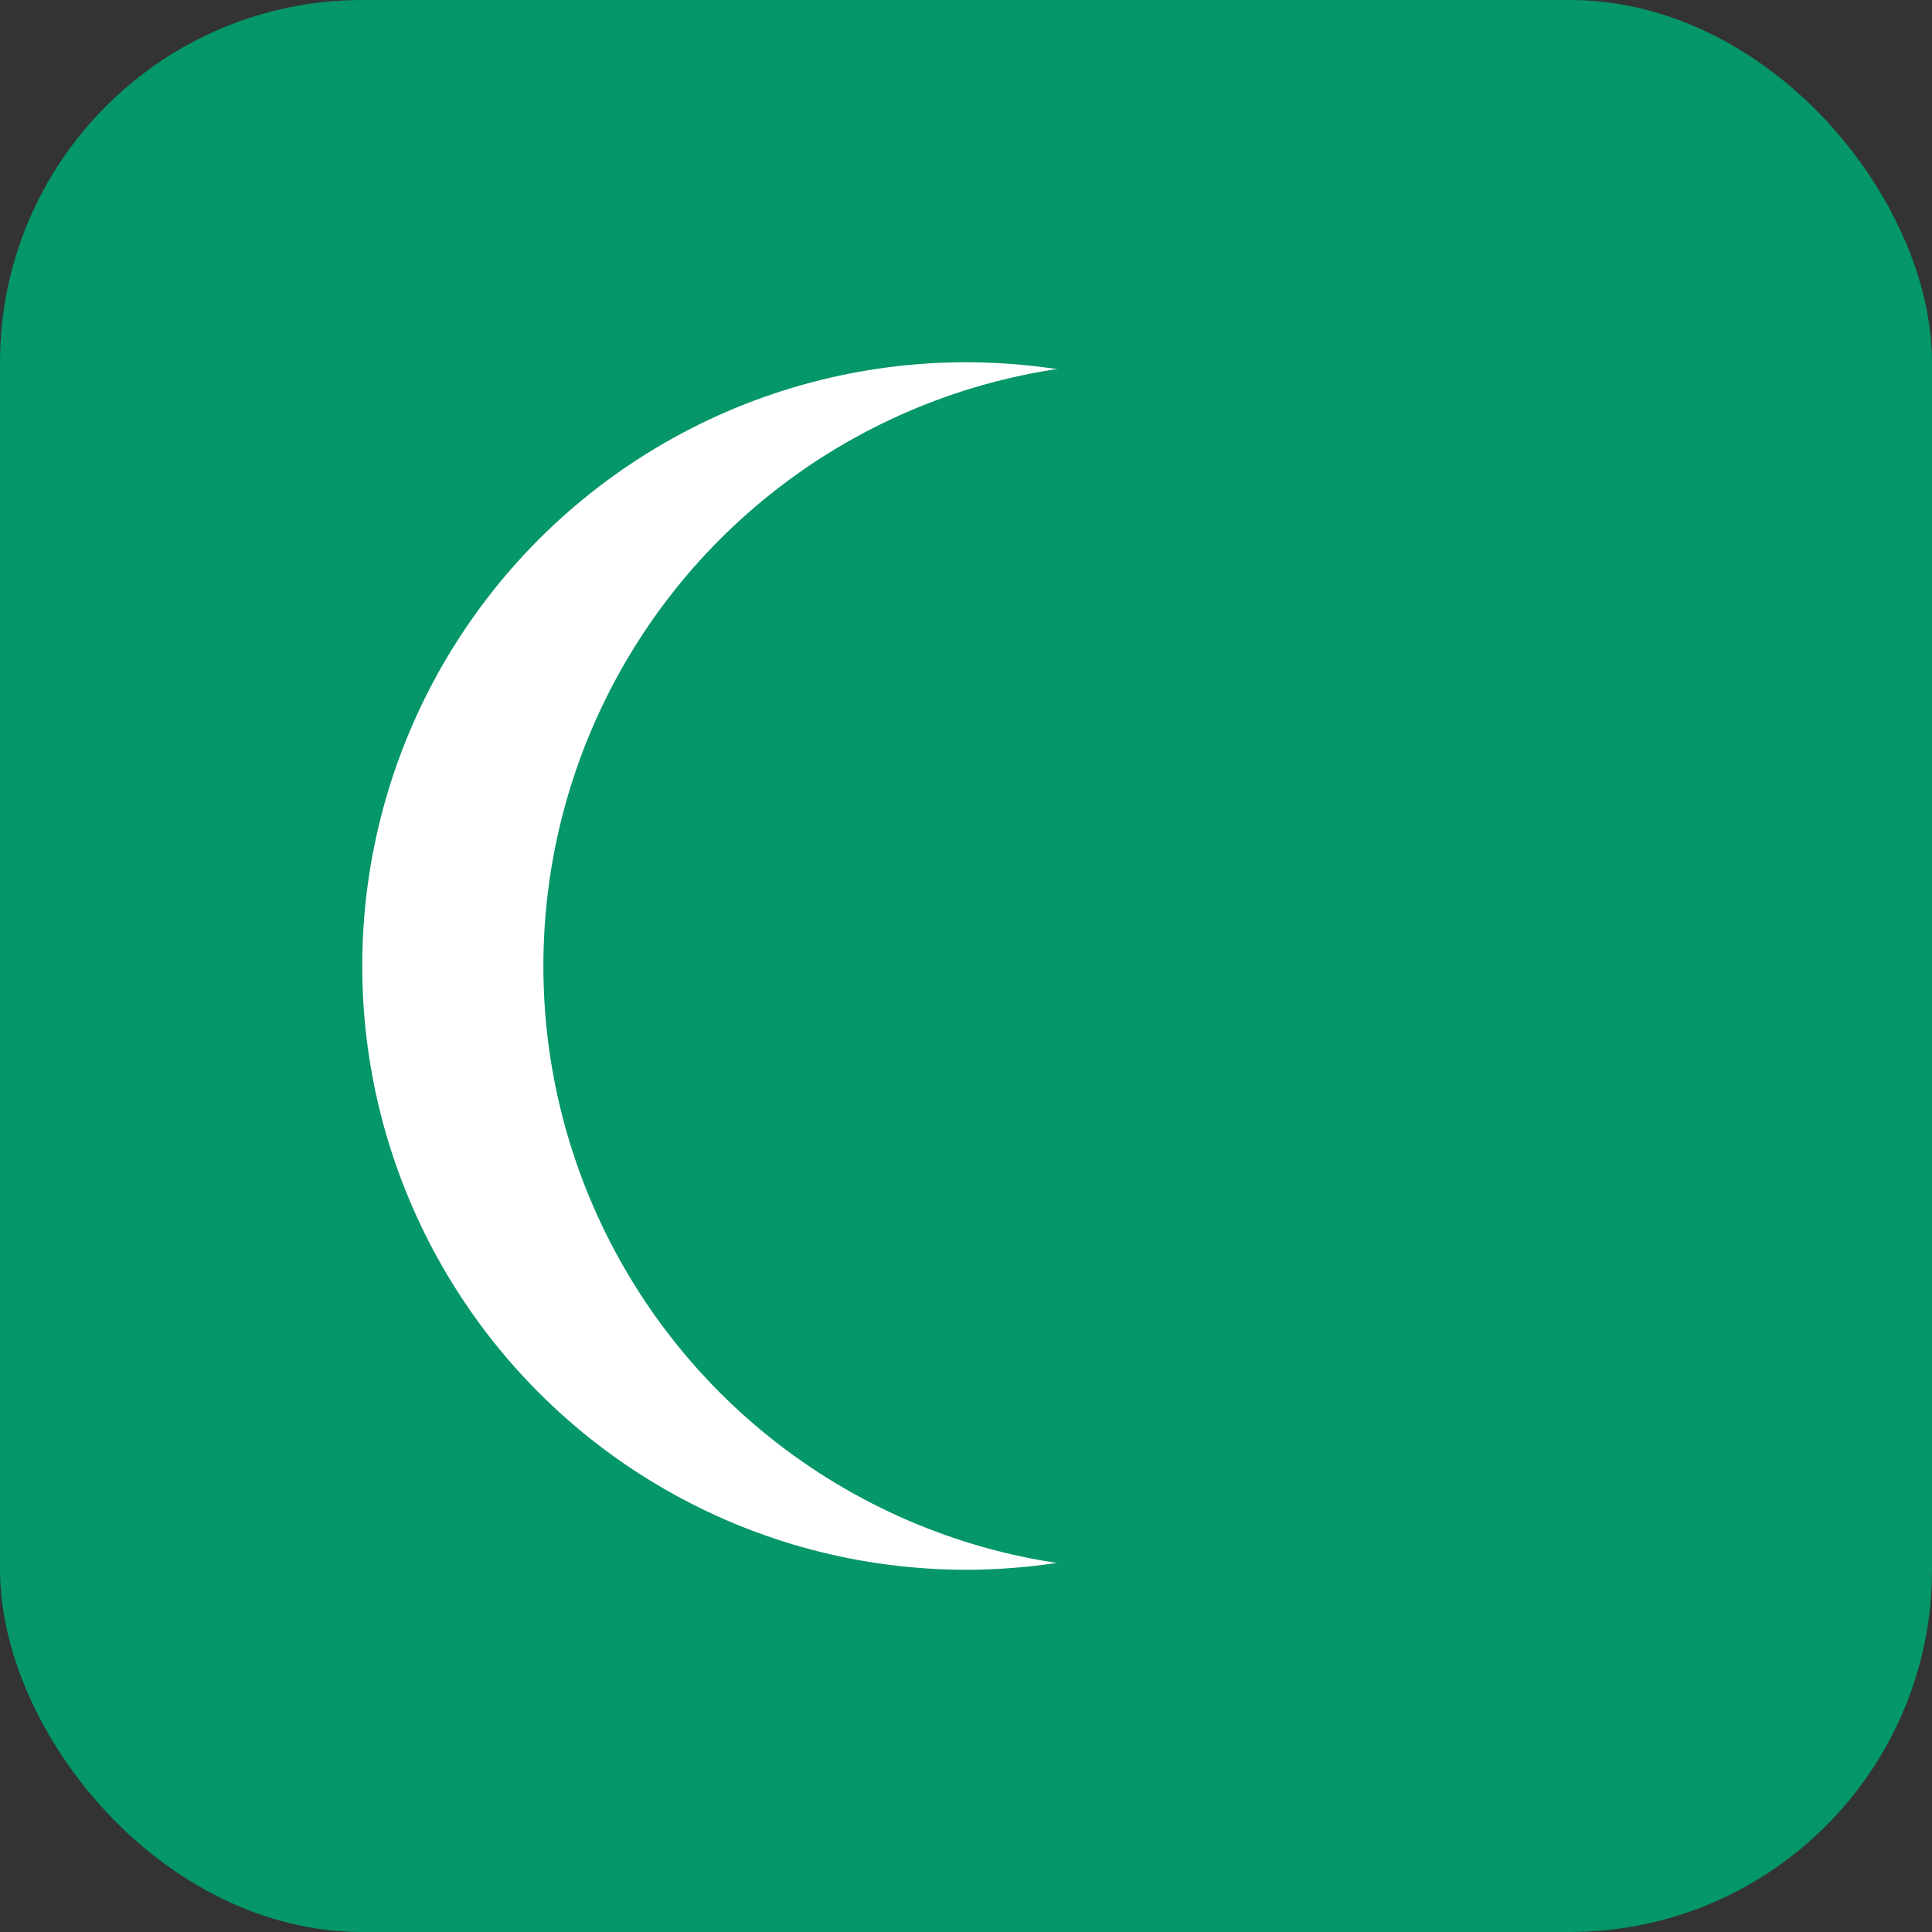
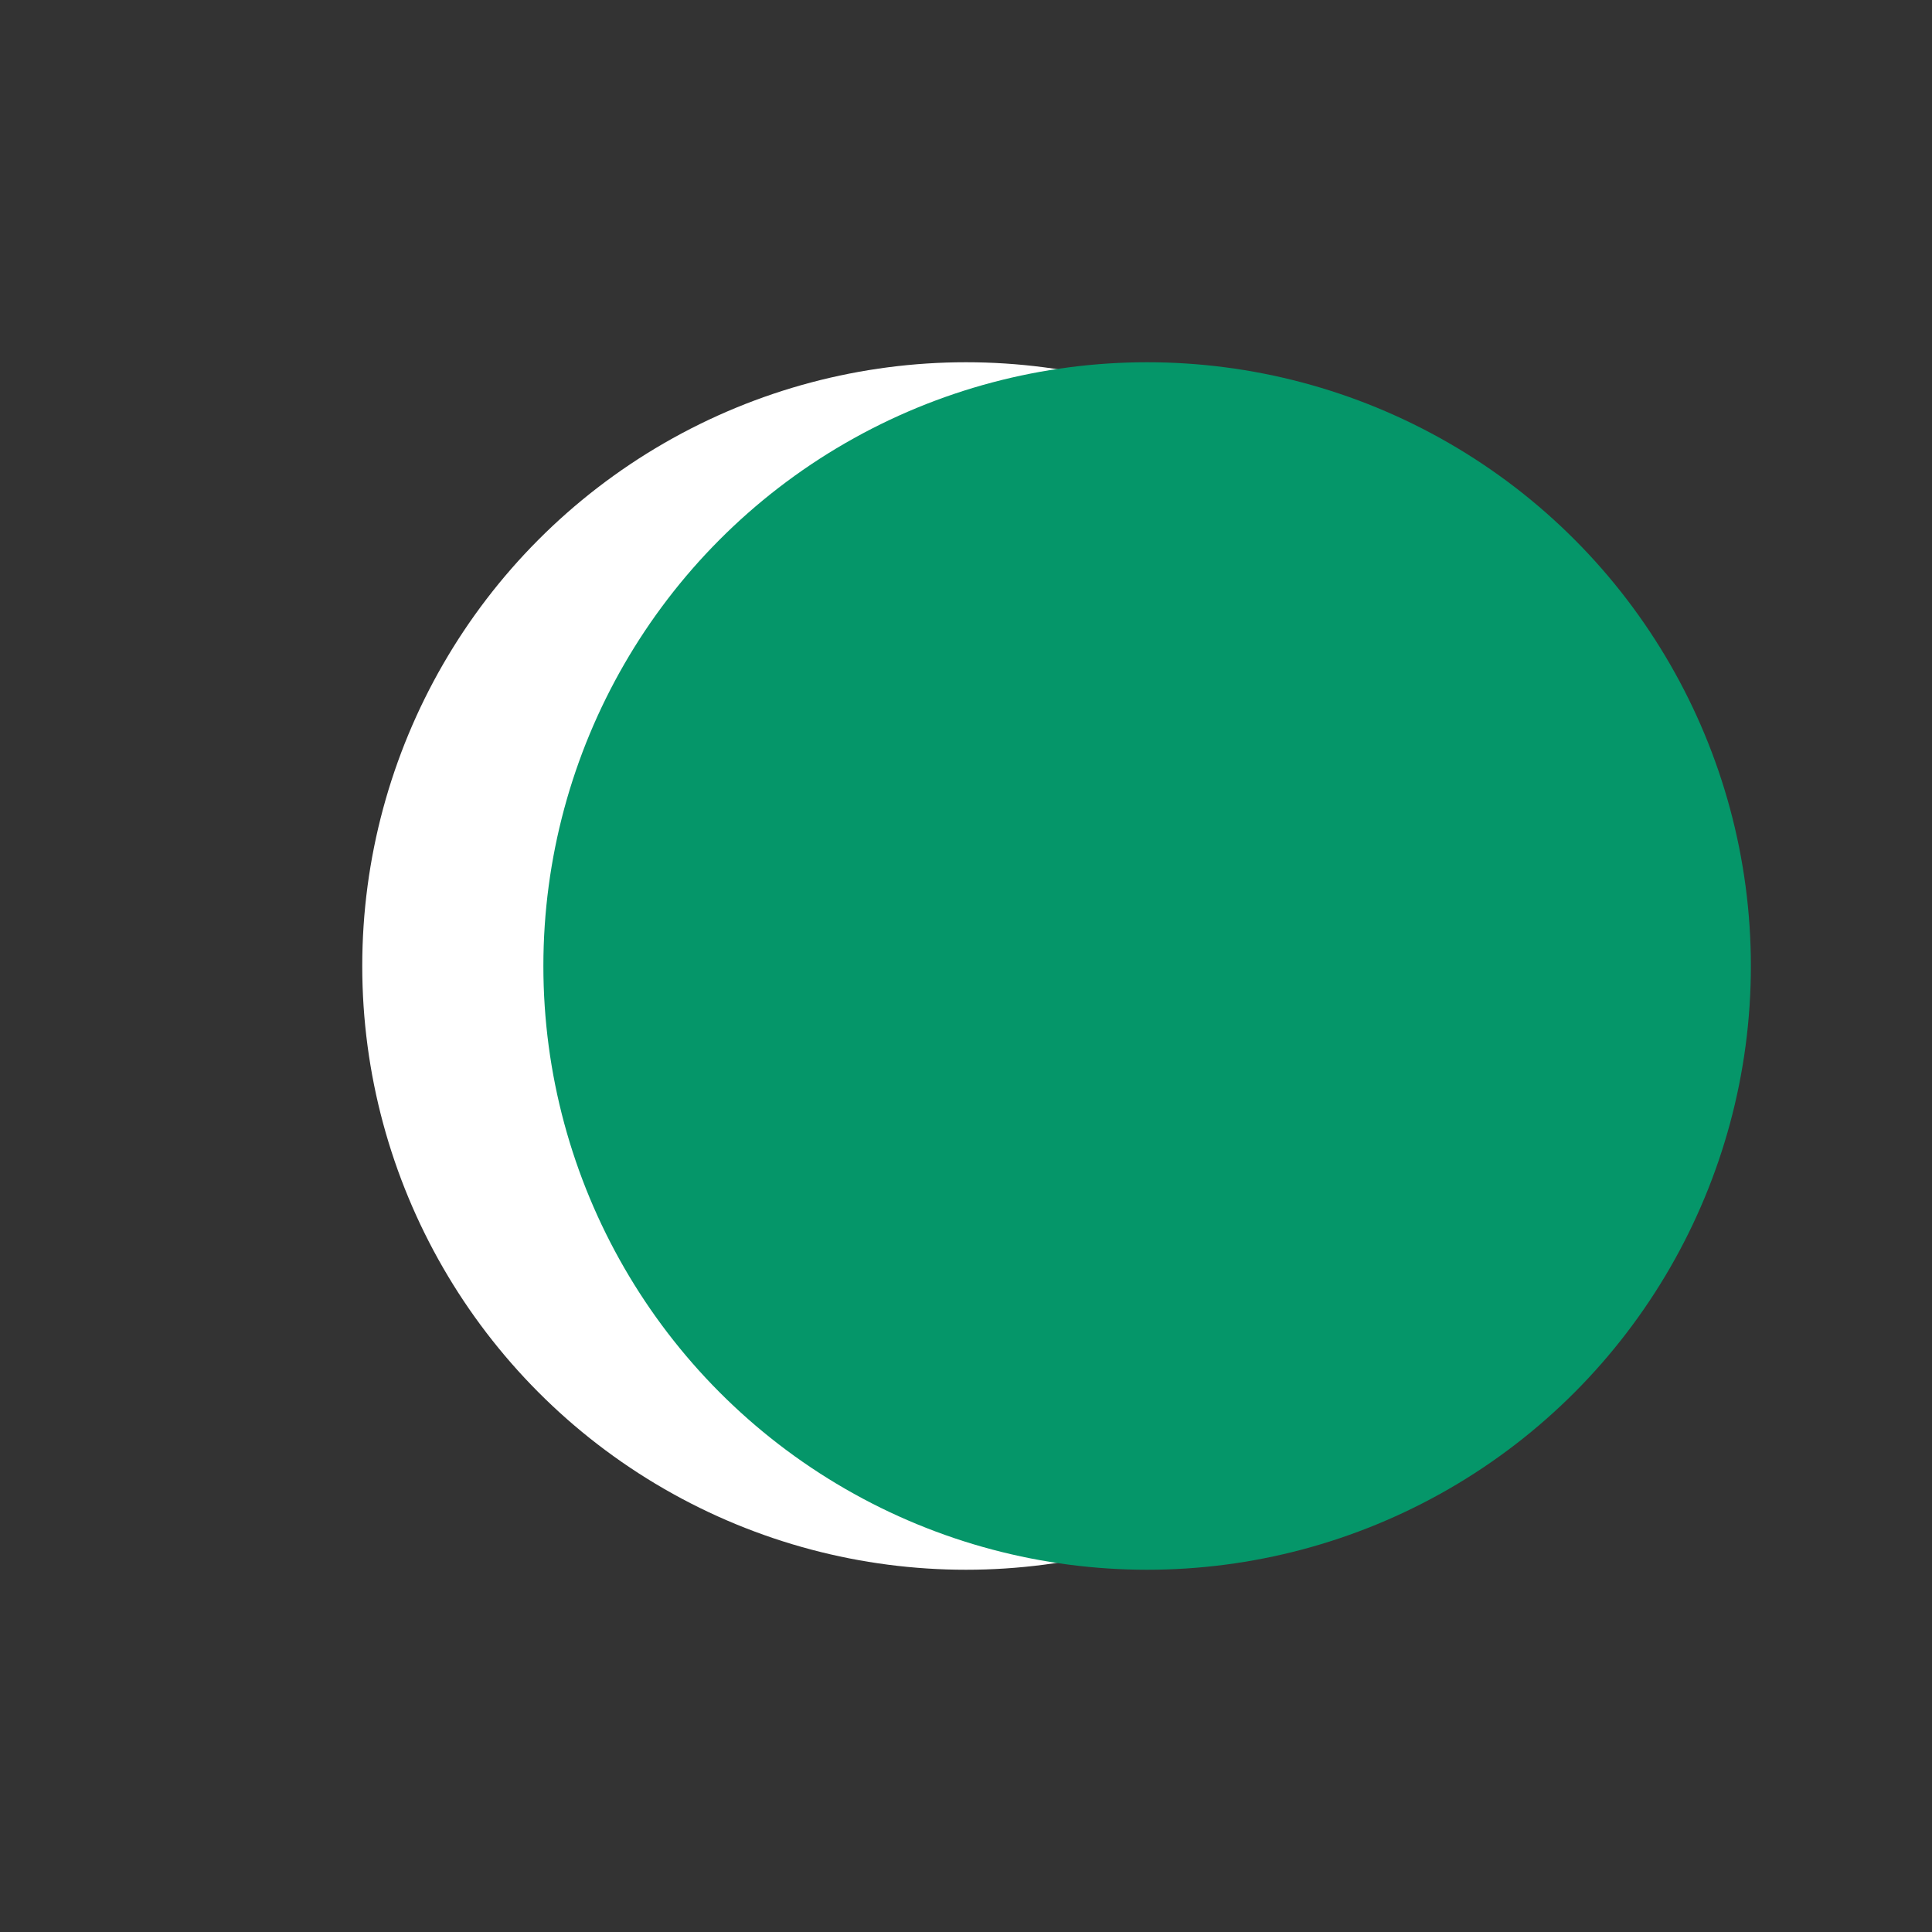
<svg xmlns="http://www.w3.org/2000/svg" viewBox="0 0 64 64">
  <rect x="0" y="0" width="64" height="64" fill="#333333" stroke="none" />
-   <rect width="64" height="64" rx="12" fill="#059669" />
  <circle cx="32" cy="32" r="20" fill="#ffffff" />
  <circle cx="38" cy="32" r="20" fill="#059669" />
</svg>